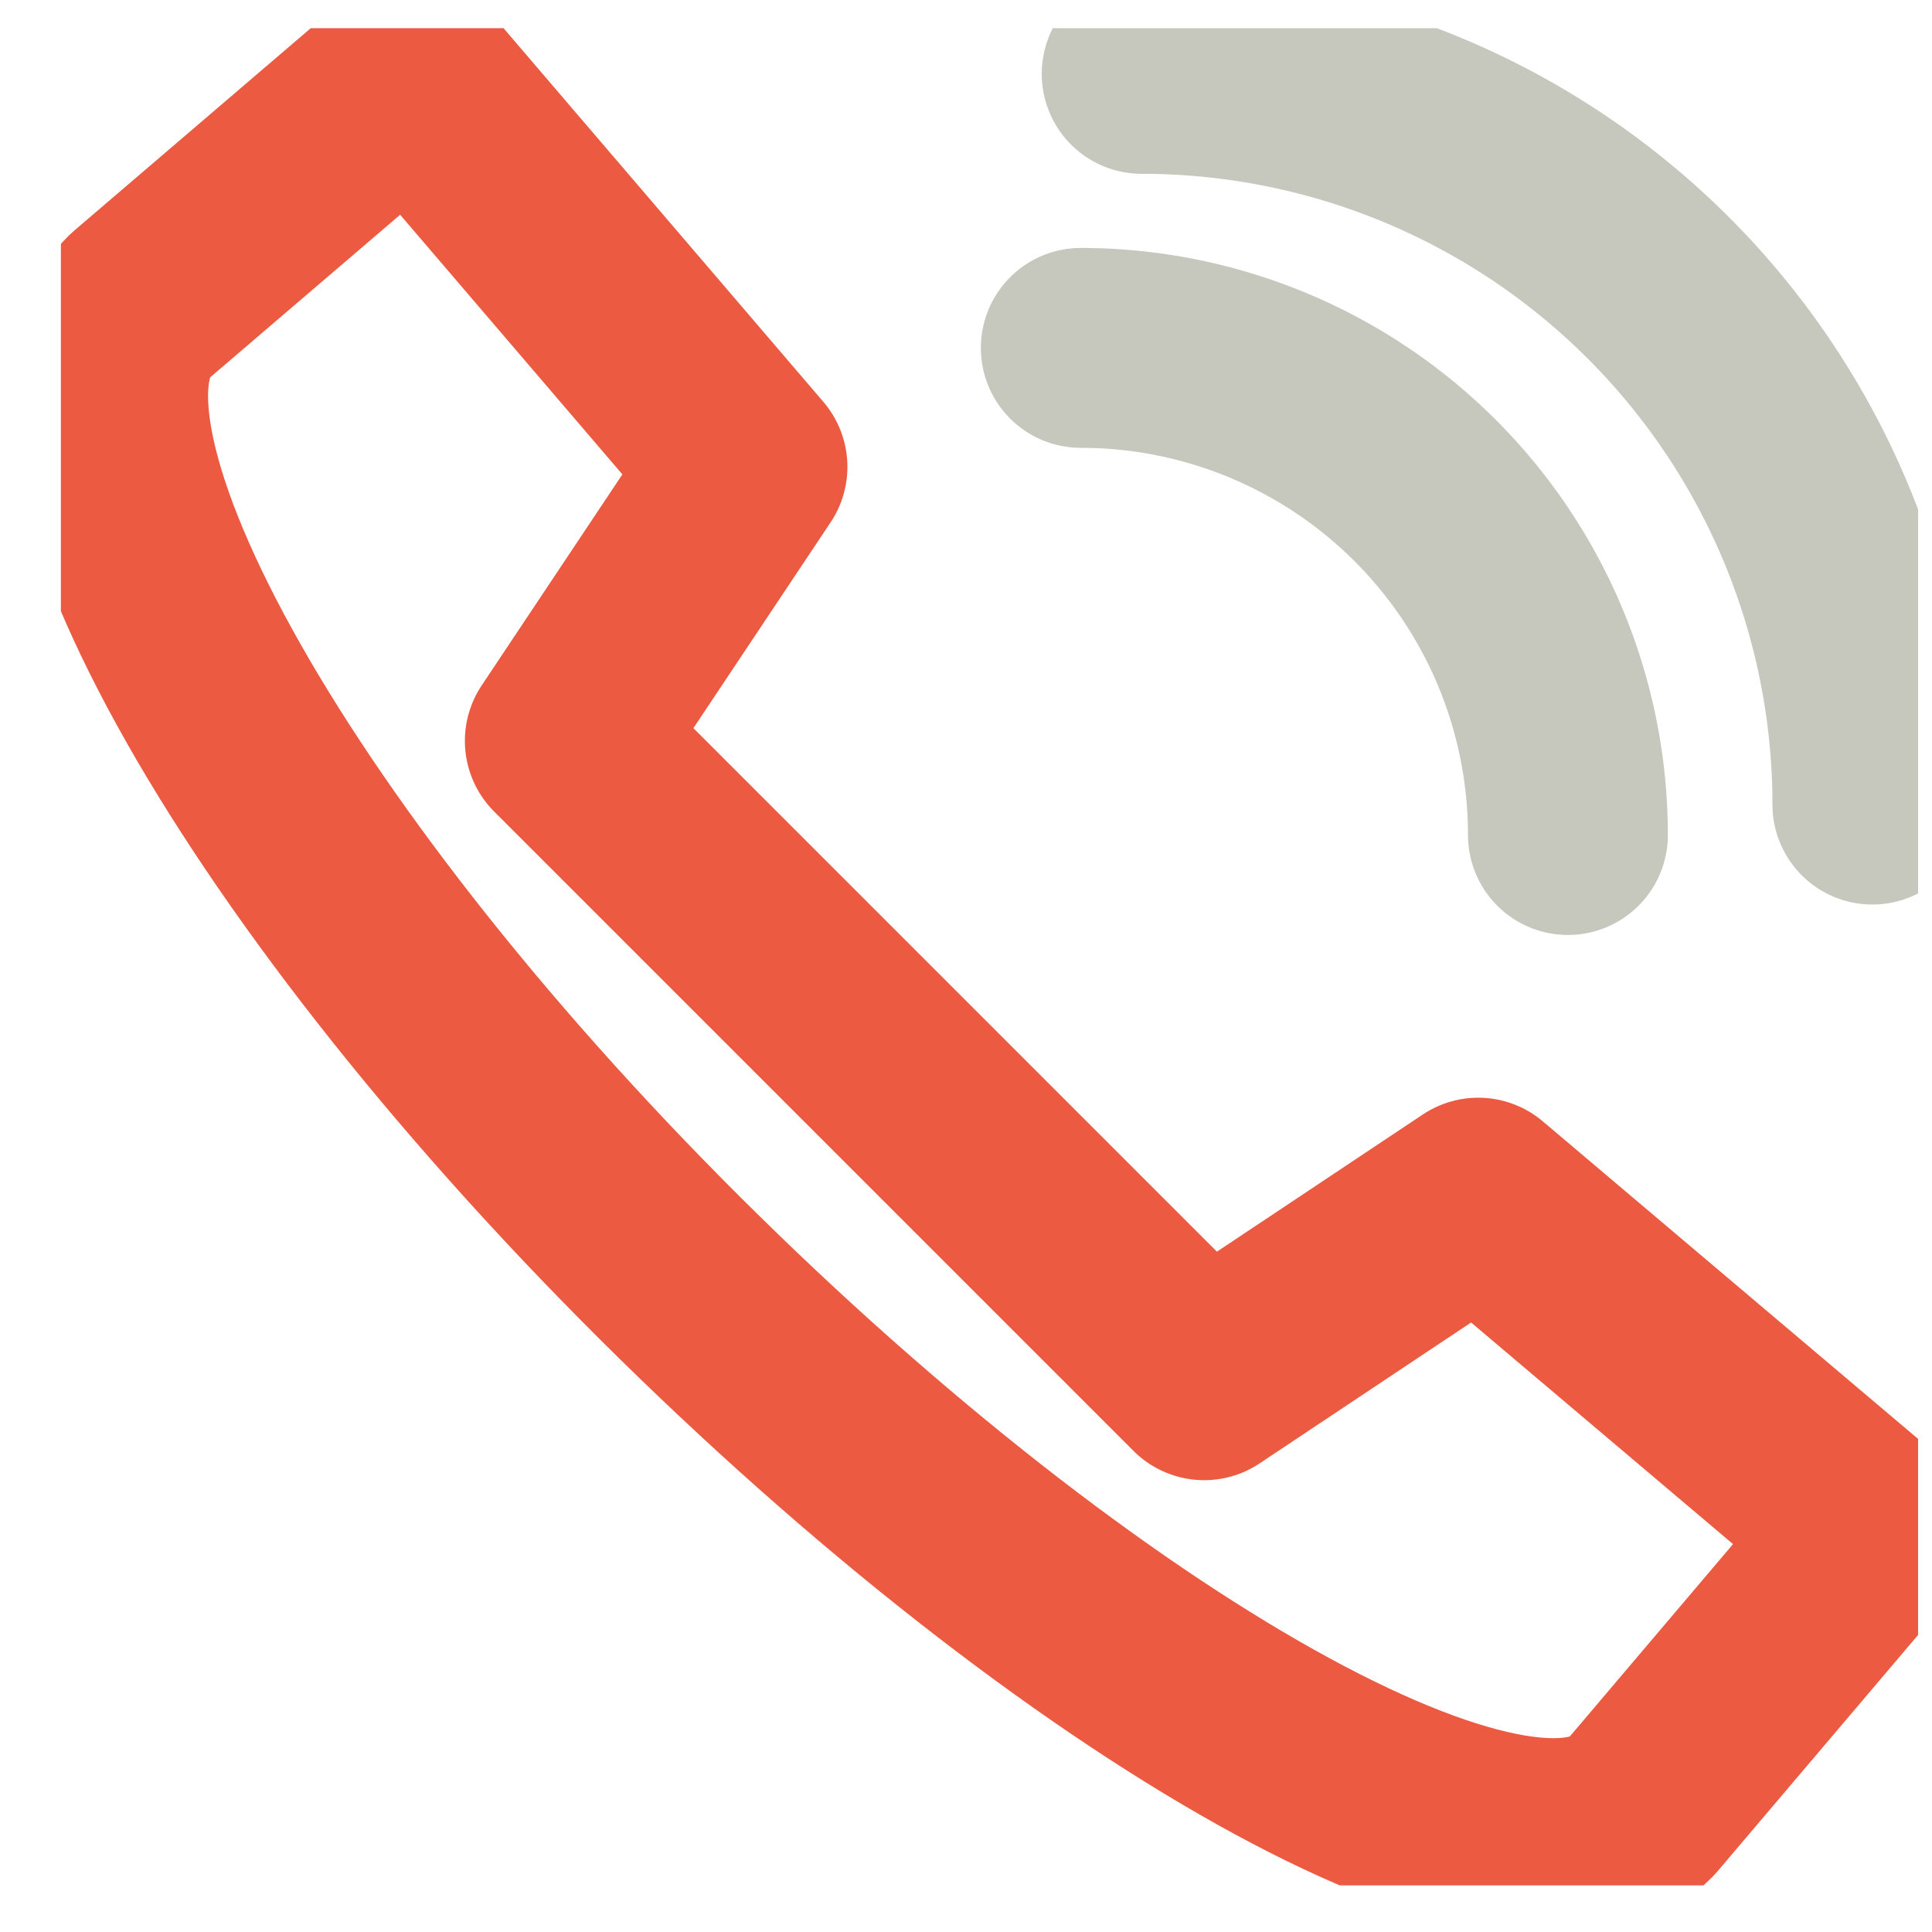
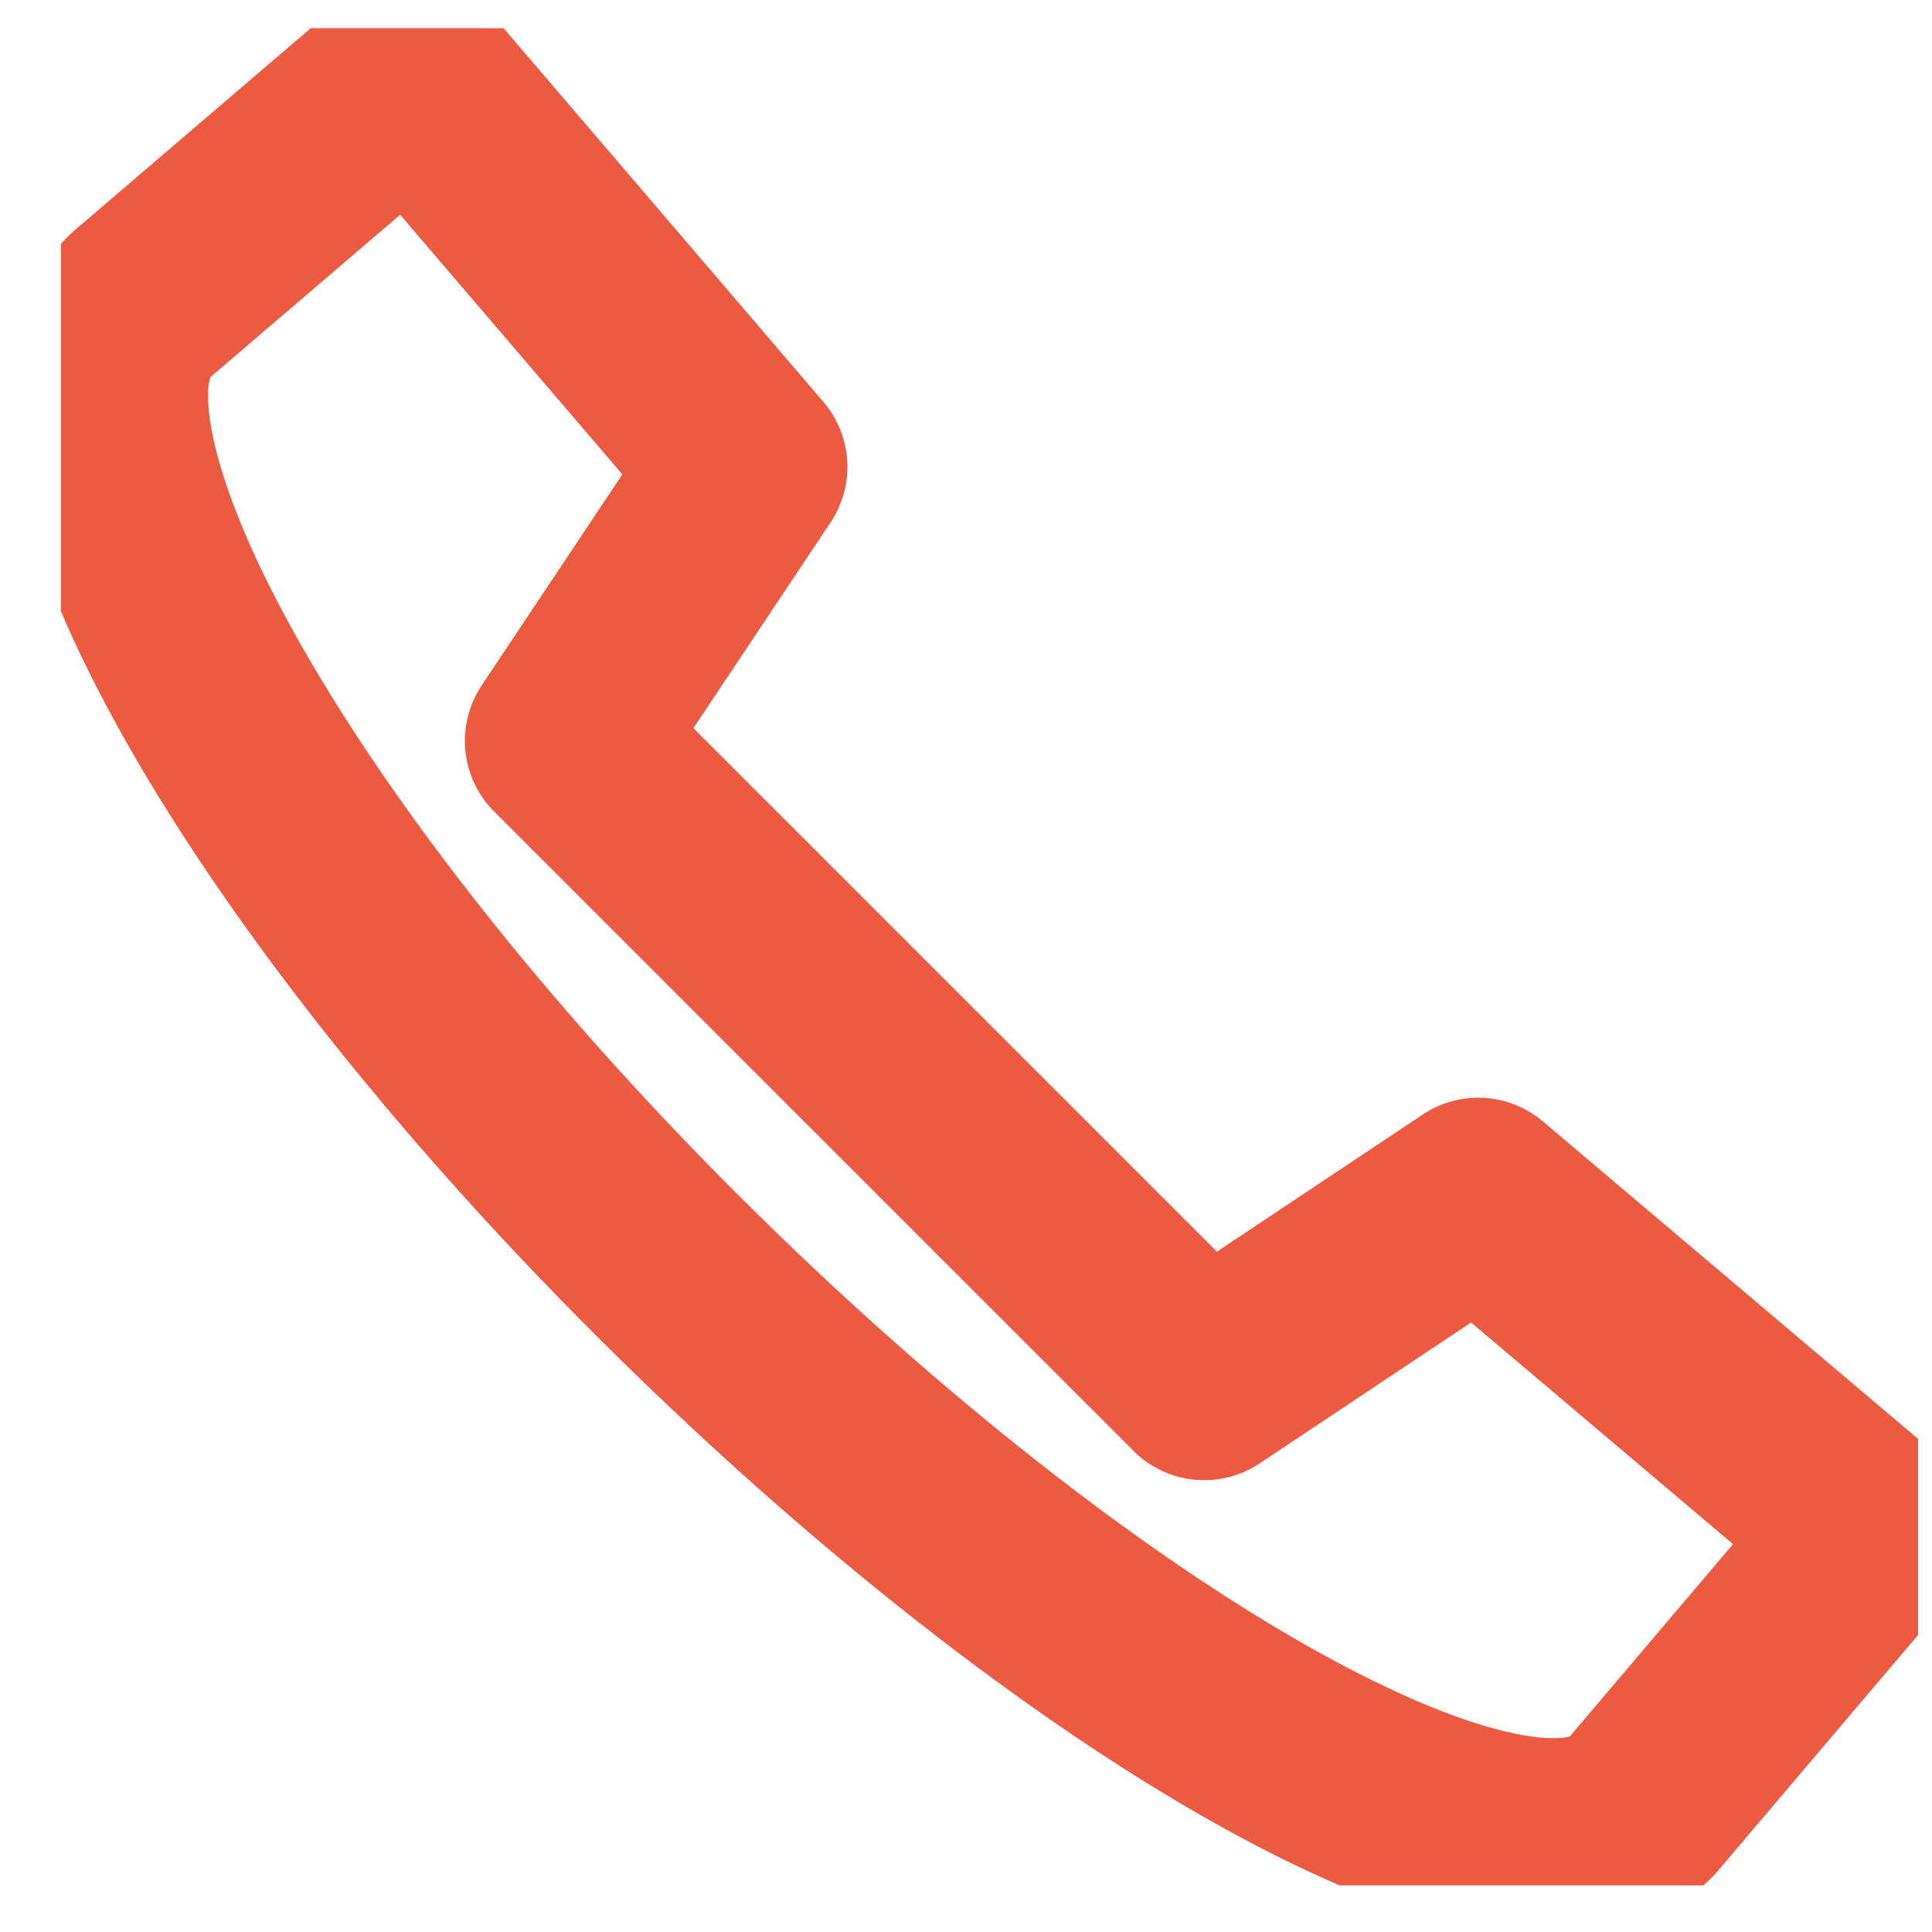
<svg xmlns="http://www.w3.org/2000/svg" width="29" height="29" viewBox="0 0 29 29" fill="none">
  <g clip-path="url(#a)" stroke-width="3" stroke-linecap="round" stroke-linejoin="round">
    <path d="M6.17 1.109L2.085 4.605C.303 6.382 3.83 12.83 10.05 19.028c6.22 6.197 12.796 9.894 14.56 8.116l.028-.027 3.491-4.114-5.94-5.026-4.114 2.741-9.597-9.597 2.742-4.113-5.05-5.9z" stroke="#EB5A41" />
-     <path d="M23.535 12.534a7.312 7.312 0 0 0-7.312-7.312M28.105 12.077A10.968 10.968 0 0 0 17.137 1.109" stroke="#C6C8BE" />
  </g>
  <defs>
    <clipPath id="a">
      <path fill="#fff" transform="translate(.914 .423)" d="M0 0h27.877v27.877H0z" />
    </clipPath>
  </defs>
</svg>